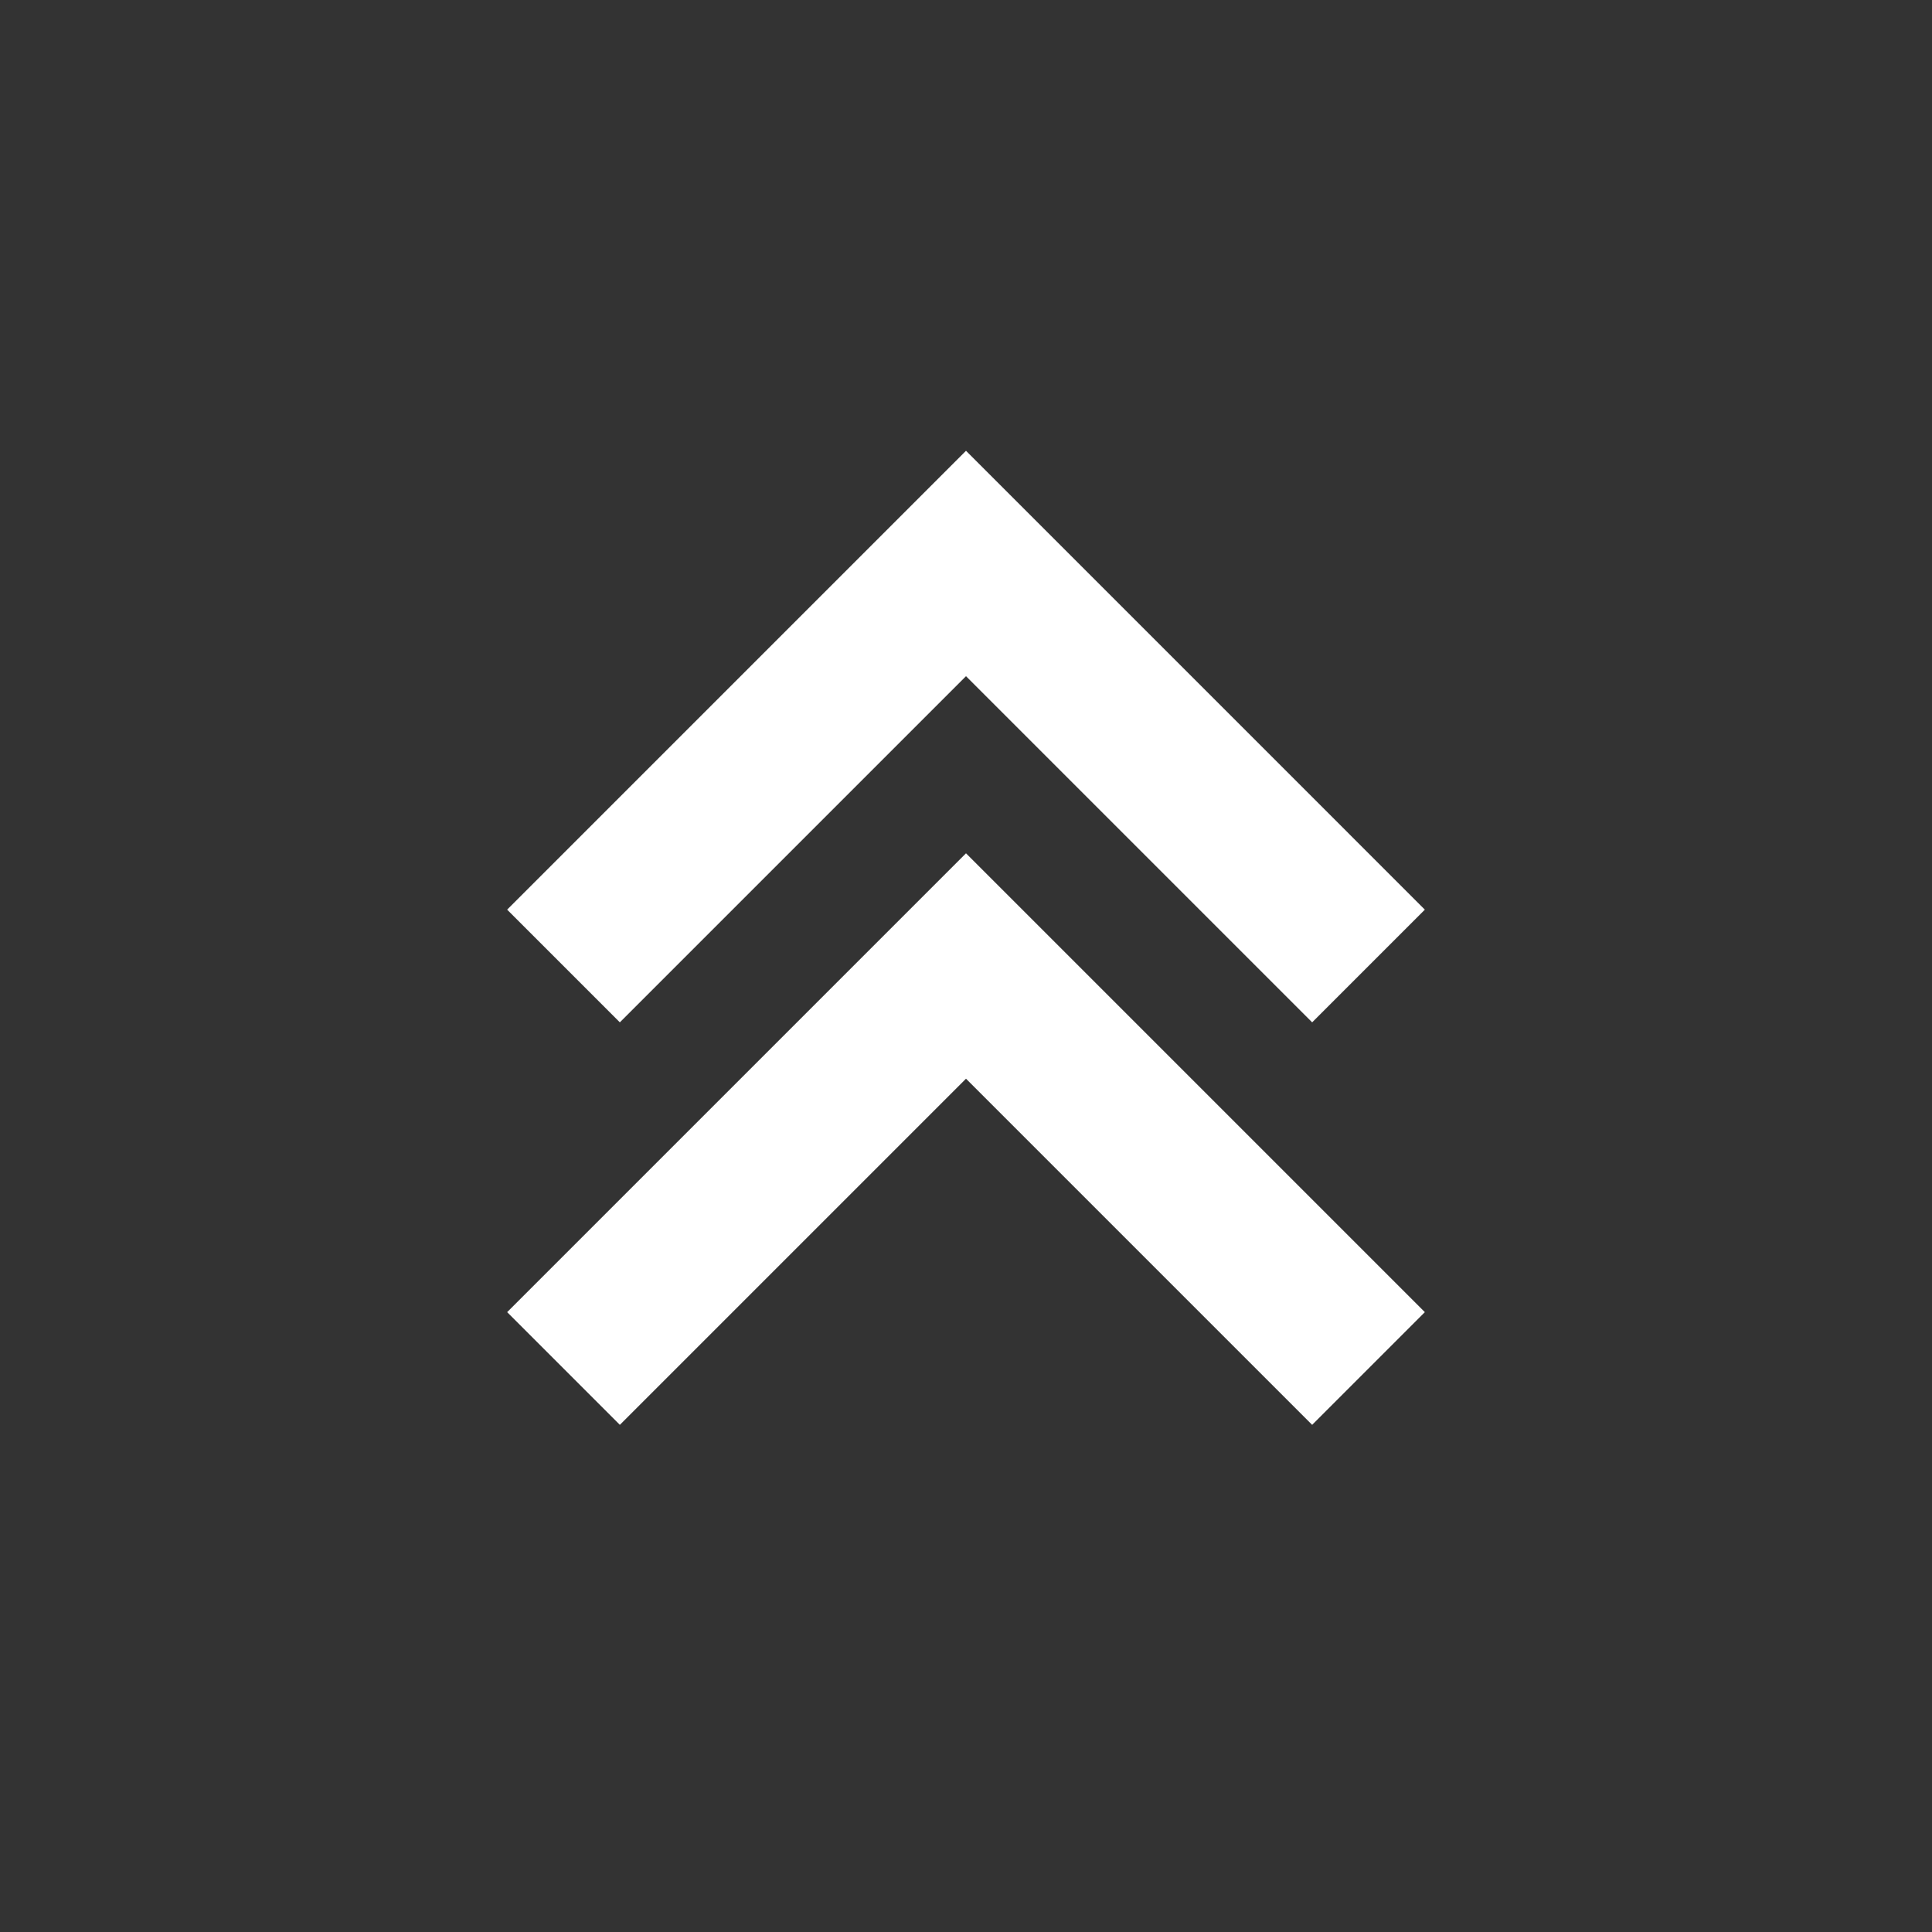
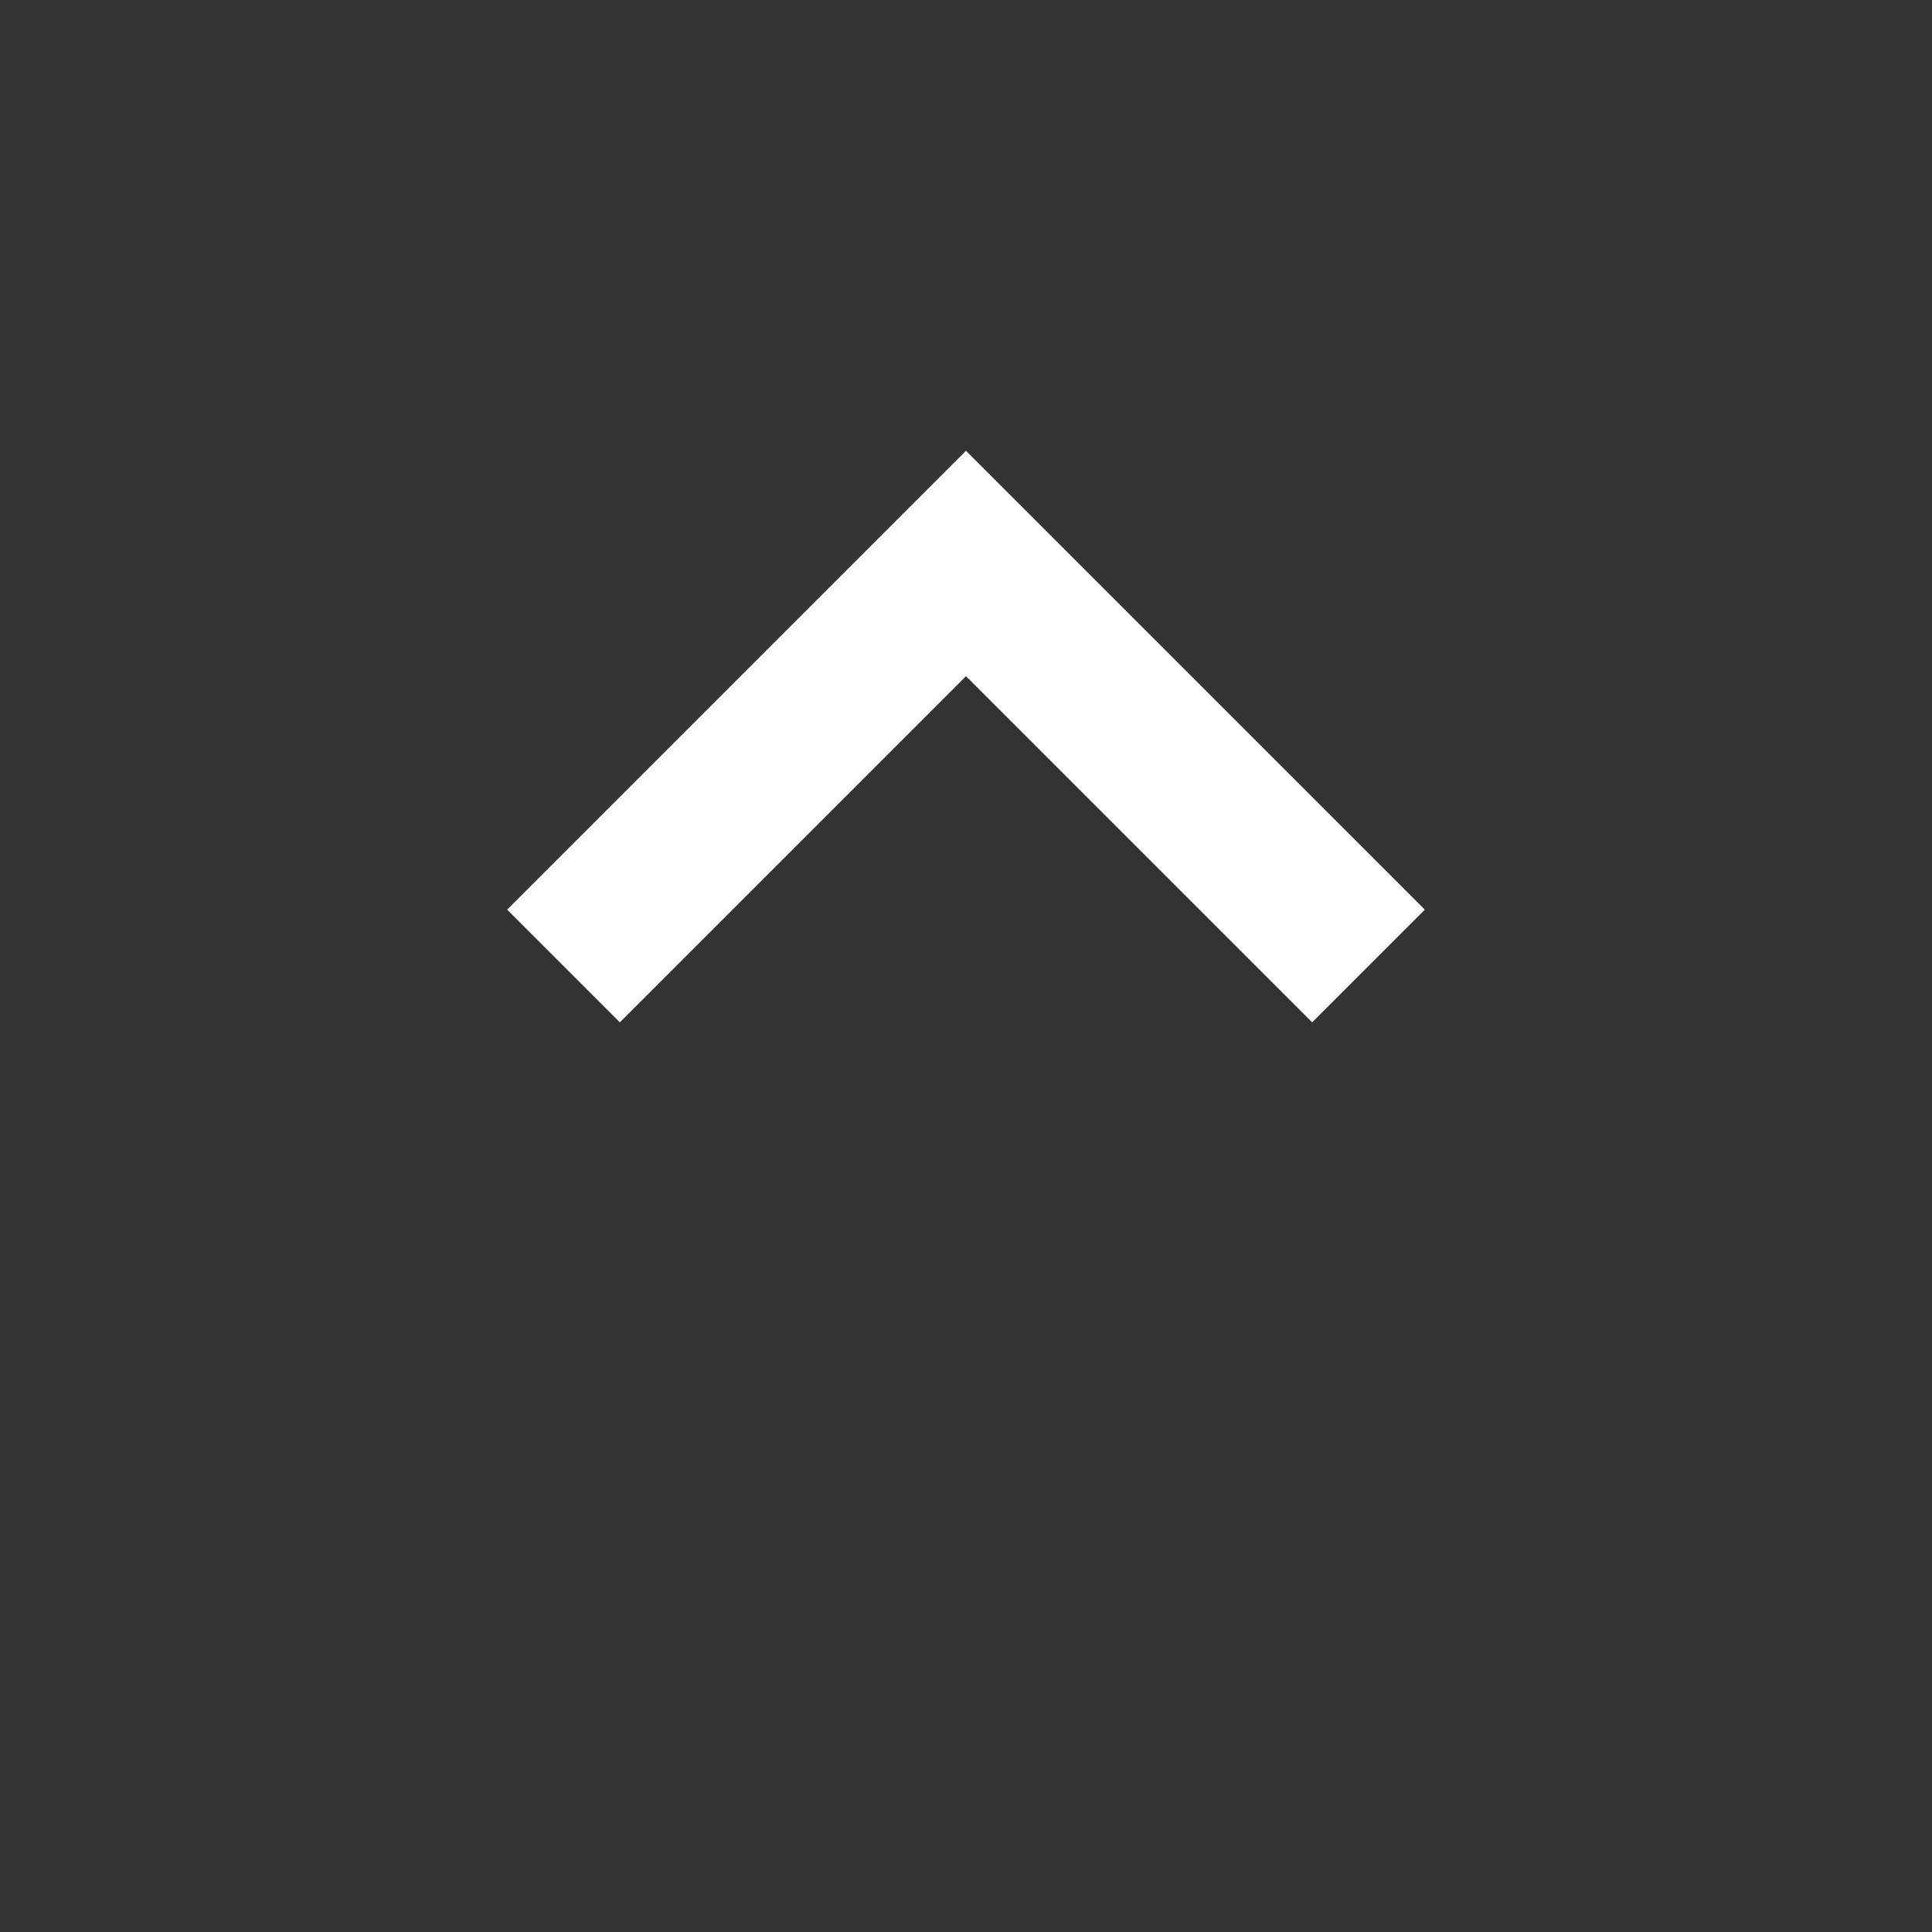
<svg xmlns="http://www.w3.org/2000/svg" version="1.1" id="レイヤー_1" x="0px" y="0px" viewBox="0 0 24 24" style="enable-background:new 0 0 24 24;" xml:space="preserve">
  <rect x="0" y="0" width="24" height="24" fill="#333333" stroke="none" />
  <style type="text/css">
	.st0{fill:#FFFFFF;}
</style>
  <path class="st0" d="M6.3,11.3l1.4,1.4L12,8.4l4.3,4.3l1.4-1.4L12,5.6L6.3,11.3z" />
-   <path class="st0" d="M6.3,16.3l1.4,1.4l4.3-4.3l4.3,4.3l1.4-1.4L12,10.6L6.3,16.3z" />
</svg>